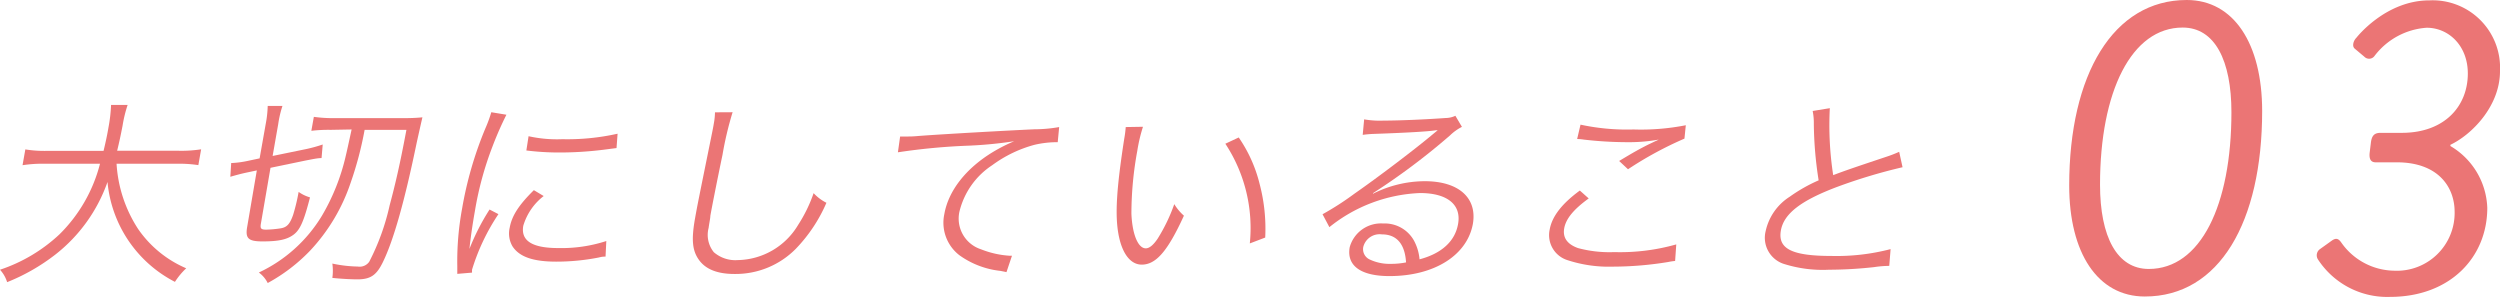
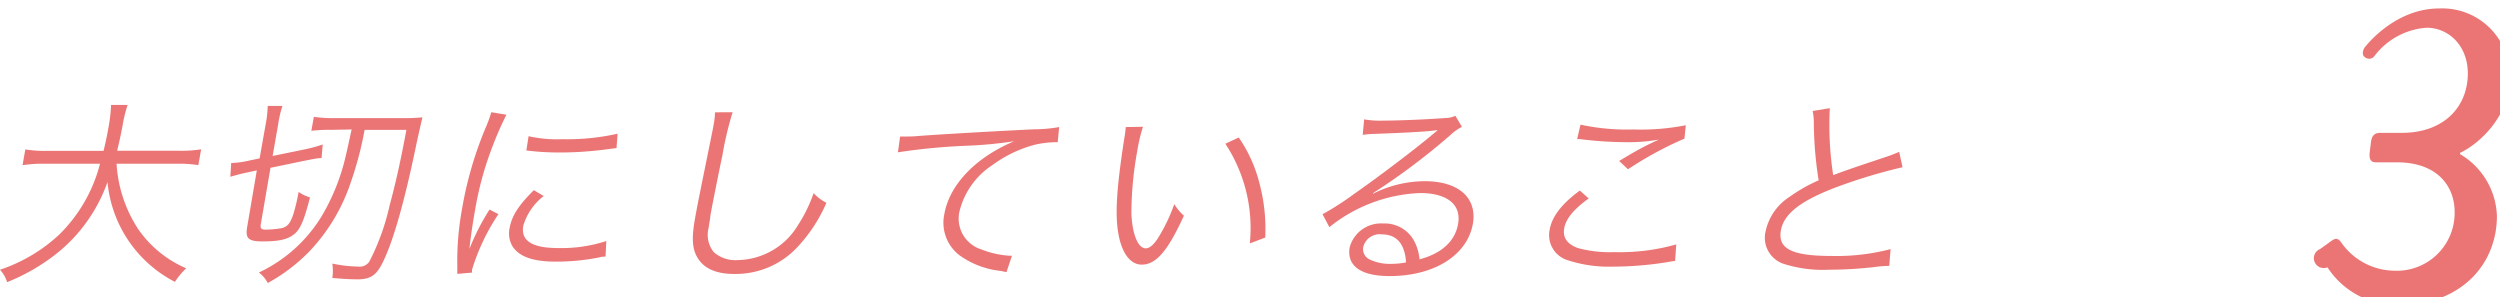
<svg xmlns="http://www.w3.org/2000/svg" viewBox="0 0 259.52 30.83">
  <defs>
    <style>.cls-1{fill:#eb7575;}</style>
  </defs>
  <title>03</title>
  <g id="レイヤー_2" data-name="レイヤー 2">
    <g id="contents">
-       <path class="cls-1" d="M214.8,19.26C214.8,7.74,219.37,0,227,0c4.88,0,7.83,4.53,7.83,11.52,0,11.52-4.44,19.26-12.18,19.26C217.75,30.78,214.8,26.25,214.8,19.26Zm16.84-7.61c0-5.36-1.71-8.79-5.06-8.79-5.32,0-8.58,6.64-8.58,16.31,0,5.41,1.76,8.75,5.06,8.75C228.43,27.92,231.64,21.33,231.64,11.65Z" />
-       <path class="cls-1" d="M240.83,25.86l1.23-.88c.44-.31.7-.22,1,.22a6.81,6.81,0,0,0,5.45,2.9A6,6,0,0,0,254.81,22c0-2.64-1.76-5.15-6-5.15h-2.2c-.44,0-.7-.26-.62-1l.13-1.06c.09-.7.35-1,1-1h2.2c4.49,0,6.86-2.81,6.86-6.16,0-2.9-2-4.75-4.27-4.75A7.43,7.43,0,0,0,246.5,5.8a.69.69,0,0,1-1.06.09l-1-.84c-.31-.26-.13-.84.18-1.14,0,0,3-3.87,7.56-3.87a7,7,0,0,1,7.34,7.34c0,3.69-3,6.64-5.15,7.65v.13a7.74,7.74,0,0,1,3.83,6.42c0,5.1-3.83,9.24-10.11,9.24a8.58,8.58,0,0,1-7.48-3.91A.79.79,0,0,1,240.83,25.86Z" />
+       <path class="cls-1" d="M240.83,25.86l1.23-.88c.44-.31.7-.22,1,.22a6.81,6.81,0,0,0,5.45,2.9A6,6,0,0,0,254.81,22c0-2.64-1.76-5.15-6-5.15h-2.2c-.44,0-.7-.26-.62-1l.13-1.06c.09-.7.35-1,1-1h2.2c4.49,0,6.86-2.81,6.86-6.16,0-2.9-2-4.75-4.27-4.75A7.43,7.43,0,0,0,246.5,5.8a.69.69,0,0,1-1.06.09c-.31-.26-.13-.84.18-1.14,0,0,3-3.87,7.56-3.87a7,7,0,0,1,7.34,7.34c0,3.69-3,6.64-5.15,7.65v.13a7.74,7.74,0,0,1,3.83,6.42c0,5.1-3.83,9.24-10.11,9.24a8.58,8.58,0,0,1-7.48-3.91A.79.79,0,0,1,240.83,25.86Z" />
      <path class="cls-1" d="M12.1,17a13.92,13.92,0,0,0,2.23,6.76,11.59,11.59,0,0,0,5,4.09,7.49,7.49,0,0,0-1.17,1.41,13,13,0,0,1-7-10.37,16.49,16.49,0,0,1-5.42,7.54,20.6,20.6,0,0,1-5,2.86A3.39,3.39,0,0,0,0,28a16.76,16.76,0,0,0,6.17-3.67A15.78,15.78,0,0,0,10.38,17H4.67a13.2,13.2,0,0,0-2.33.15l.29-1.64a12.39,12.39,0,0,0,2.33.15h5.79c.24-1,.38-1.66.52-2.48a16.06,16.06,0,0,0,.26-2.29h1.72a13.35,13.35,0,0,0-.53,2.18c-.21,1.07-.34,1.68-.56,2.58h6.36a13.54,13.54,0,0,0,2.36-.15l-.29,1.64A13.21,13.21,0,0,0,18.29,17Z" />
      <path class="cls-1" d="M25.62,17.91c-.61.13-1.05.25-1.71.44L24,16.92h.13a10,10,0,0,0,1.55-.21l1.27-.27.63-3.55A11.37,11.37,0,0,0,27.79,11h1.53a11.12,11.12,0,0,0-.44,1.89l-.58,3.3,3.55-.73A15.38,15.38,0,0,0,33.5,15l-.12,1.41c-.43,0-1,.13-1.64.25l-3.66.76-1,5.81c-.08.48,0,.61.56.61a11.79,11.79,0,0,0,1.45-.13c.69-.1,1-.44,1.34-1.41A19.53,19.53,0,0,0,31,19.92a3.84,3.84,0,0,0,1.18.57c-.61,2.37-1,3.34-1.69,3.86s-1.57.71-3.23.71c-1.49,0-1.81-.31-1.6-1.51l1-5.86Zm8.7-4.43a14.55,14.55,0,0,0-2,.1l.26-1.45a14.11,14.11,0,0,0,2.27.13h7a18.14,18.14,0,0,0,2-.08c-.23,1-.23,1-.59,2.62-1.24,6-2.38,10.06-3.48,12.34C39.11,28.55,38.49,29,37.1,29c-.65,0-1.73-.06-2.6-.15a5.35,5.35,0,0,0,0-1.49,13.65,13.65,0,0,0,2.65.31,1.21,1.21,0,0,0,1.18-.5,24,24,0,0,0,2.12-5.86c.6-2.23,1.07-4.26,1.74-7.83H37.85A36.19,36.19,0,0,1,36.39,19,19.2,19.2,0,0,1,32.21,26a18,18,0,0,1-4.42,3.38,3,3,0,0,0-.92-1.09,15.14,15.14,0,0,0,6.54-5.88,21.89,21.89,0,0,0,2.49-6.26q.11-.44.6-2.71Z" />
      <path class="cls-1" d="M52.57,11.91a35.21,35.21,0,0,0-1.47,3.36,34,34,0,0,0-1.79,6.57c-.29,1.64-.46,2.88-.58,4a23.43,23.43,0,0,1,2.09-4.09l.92.48A21.72,21.72,0,0,0,49,28L49,28.3l-1.53.13c0-.34,0-.44,0-.84a30.09,30.09,0,0,1,.5-5.94,38.42,38.42,0,0,1,2.41-8.31A13.25,13.25,0,0,0,51,11.65Zm3.87,8.44a6.06,6.06,0,0,0-2.12,3.09c-.27,1.55.92,2.31,3.62,2.31a15,15,0,0,0,5-.73l-.08,1.62c-.28,0-.32,0-.75.1a22.81,22.81,0,0,1-4.38.42c-2.39,0-3.82-.5-4.53-1.59a2.64,2.64,0,0,1-.29-1.93c.23-1.28,1-2.41,2.51-3.9Zm-1.57-6.21a13.6,13.6,0,0,0,3.51.31,23.79,23.79,0,0,0,5.73-.57L64,15.37l-1.48.19a36.72,36.72,0,0,1-4.56.27,27.06,27.06,0,0,1-3.32-.21Z" />
      <path class="cls-1" d="M76.05,11.65A35.42,35.42,0,0,0,75,16.08c-.53,2.52-1.09,5.37-1.26,6.32,0,.25-.12.78-.18,1.26a2.86,2.86,0,0,0,.54,2.52,3.41,3.41,0,0,0,2.48.82,7.45,7.45,0,0,0,6.27-3.65,15,15,0,0,0,1.61-3.3,4.64,4.64,0,0,0,1.33,1,16,16,0,0,1-3.17,4.77,8.79,8.79,0,0,1-6.38,2.62c-1.79,0-3-.5-3.69-1.47s-.79-2.1-.4-4.3c.25-1.41.36-1.93,1.7-8.54.13-.63.2-1,.26-1.36a6.53,6.53,0,0,0,.11-1.11Z" />
      <path class="cls-1" d="M93.44,14.17h.76c.29,0,.55,0,1.21-.06,2.53-.19,9.32-.57,12-.69a14.78,14.78,0,0,0,2.54-.23l-.15,1.57a10.33,10.33,0,0,0-2.4.27A13.13,13.13,0,0,0,103,17.15,8,8,0,0,0,99.59,22a3.35,3.35,0,0,0,2.25,3.88,9.67,9.67,0,0,0,3,.67h.21l-.57,1.7-.63-.13a8.93,8.93,0,0,1-4.25-1.62,4.26,4.26,0,0,1-1.57-4.28c.43-2.44,2.27-4.77,5.06-6.45a17.19,17.19,0,0,1,2.19-1.11,43.06,43.06,0,0,1-4.7.46,65,65,0,0,0-7.37.69Z" />
      <path class="cls-1" d="M118.65,13.16a16.42,16.42,0,0,0-.59,2.5,36.07,36.07,0,0,0-.61,6.53c.09,2.14.69,3.59,1.49,3.59.38,0,.8-.36,1.23-1a18,18,0,0,0,1.73-3.59,5.14,5.14,0,0,0,1,1.2c-1.68,3.67-2.89,5.08-4.38,5.08-1.18,0-2.06-1.18-2.42-3.19s-.2-4.68.6-9.85a11.45,11.45,0,0,0,.16-1.24Zm9.94,1.11a14.65,14.65,0,0,1,2.16,4.79,18.25,18.25,0,0,1,.59,5.6l-1.6.61a15.91,15.91,0,0,0-2.54-10.35Z" />
      <path class="cls-1" d="M141.61,12.39a9.38,9.38,0,0,0,2,.13c1.74,0,4.56-.13,6.47-.27a2.42,2.42,0,0,0,1-.23l.68,1.15a5,5,0,0,0-1.23.88,69.45,69.45,0,0,1-8,6l0,.06a12,12,0,0,1,5.37-1.3c3.51,0,5.45,1.72,5,4.41-.58,3.27-4,5.44-8.66,5.44-3,0-4.47-1.09-4.13-3a3.37,3.37,0,0,1,3.48-2.46,3.47,3.47,0,0,1,3.16,1.72,5,5,0,0,1,.61,2c2.31-.61,3.69-1.89,4-3.67.36-2-1.11-3.21-3.95-3.21A16,16,0,0,0,138,23.58l-.71-1.34a29.91,29.91,0,0,0,3.32-2.14c2.56-1.78,6.39-4.7,8.09-6.13l.35-.29.1-.08.1-.08,0,0-.19,0c-.69.13-3.24.27-6.45.38a11,11,0,0,0-1.15.1Zm1.84,11.94a1.75,1.75,0,0,0-1.93,1.3,1.18,1.18,0,0,0,.61,1.28,4.82,4.82,0,0,0,2.27.48,7.94,7.94,0,0,0,1.56-.15C145.84,25.34,145,24.33,143.45,24.33Z" />
      <path class="cls-1" d="M164.92,20.6c-1.56,1.13-2.36,2.1-2.54,3.09s.32,1.66,1.42,2.06a12.57,12.57,0,0,0,3.77.42,21.34,21.34,0,0,0,6.44-.8l-.12,1.72a6.46,6.46,0,0,0-.73.11,35.79,35.79,0,0,1-5.75.48A13.74,13.74,0,0,1,162.7,27a2.72,2.72,0,0,1-1.83-3.17c.24-1.36,1.27-2.69,3.13-4.05Zm-.85-7.66a22.84,22.84,0,0,0,5.5.5A24,24,0,0,0,175,13l-.14,1.39A37.59,37.59,0,0,0,169,17.57l-.92-.86c1.5-.9,2.06-1.22,3.1-1.74l.57-.27c.16-.08.2-.08.44-.21a17.35,17.35,0,0,1-3.22.27,39.8,39.8,0,0,1-4.57-.27,4.69,4.69,0,0,0-.68-.06Z" />
      <path class="cls-1" d="M189.95,11.23a34,34,0,0,0,.35,6.95c1.33-.5,2-.73,5.41-1.87a13.74,13.74,0,0,0,1.44-.55l.35,1.6a56.12,56.12,0,0,0-6.68,2c-3.84,1.43-5.64,2.81-5.95,4.56-.34,1.91,1.15,2.65,5.26,2.65a22.24,22.24,0,0,0,6.13-.71l-.14,1.74a11.34,11.34,0,0,0-1.58.13,43.28,43.28,0,0,1-4.69.27,13.34,13.34,0,0,1-4.56-.57,2.85,2.85,0,0,1-2-3.44,5.65,5.65,0,0,1,2.5-3.57,16.4,16.4,0,0,1,3-1.7,39.27,39.27,0,0,1-.5-5.88,6.4,6.4,0,0,0-.12-1.32Z" />
    </g>
  </g>
</svg>